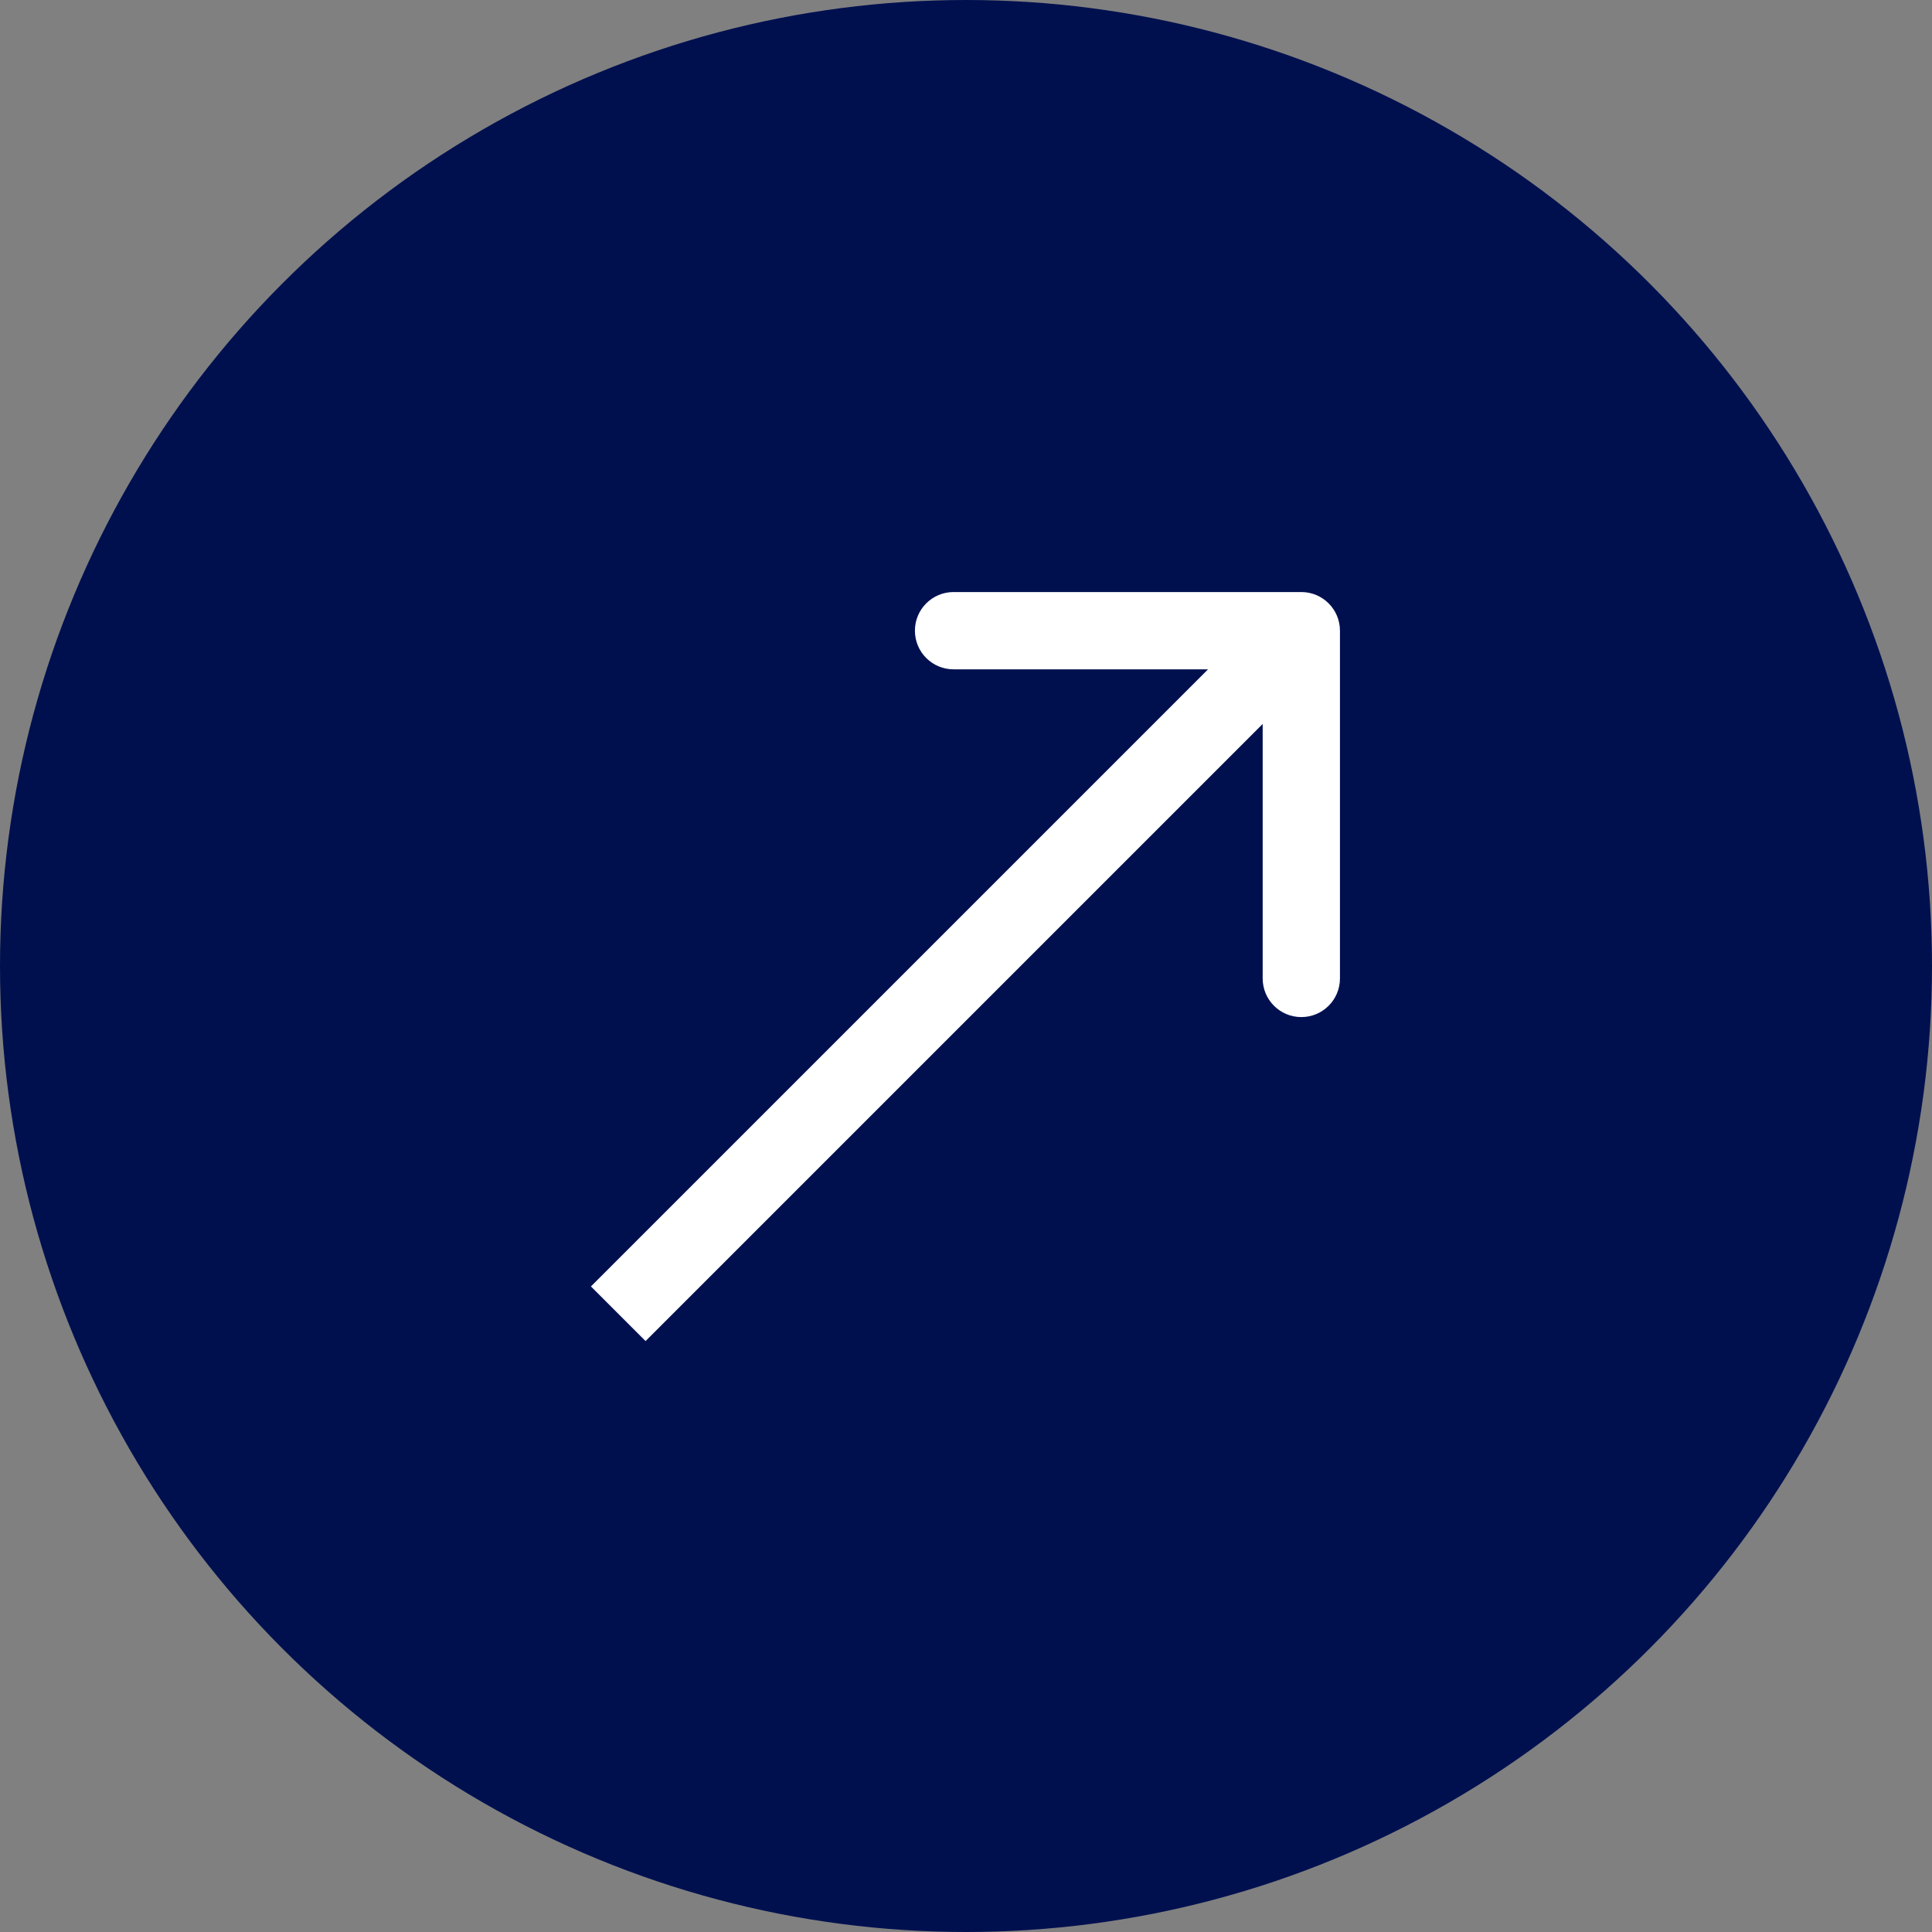
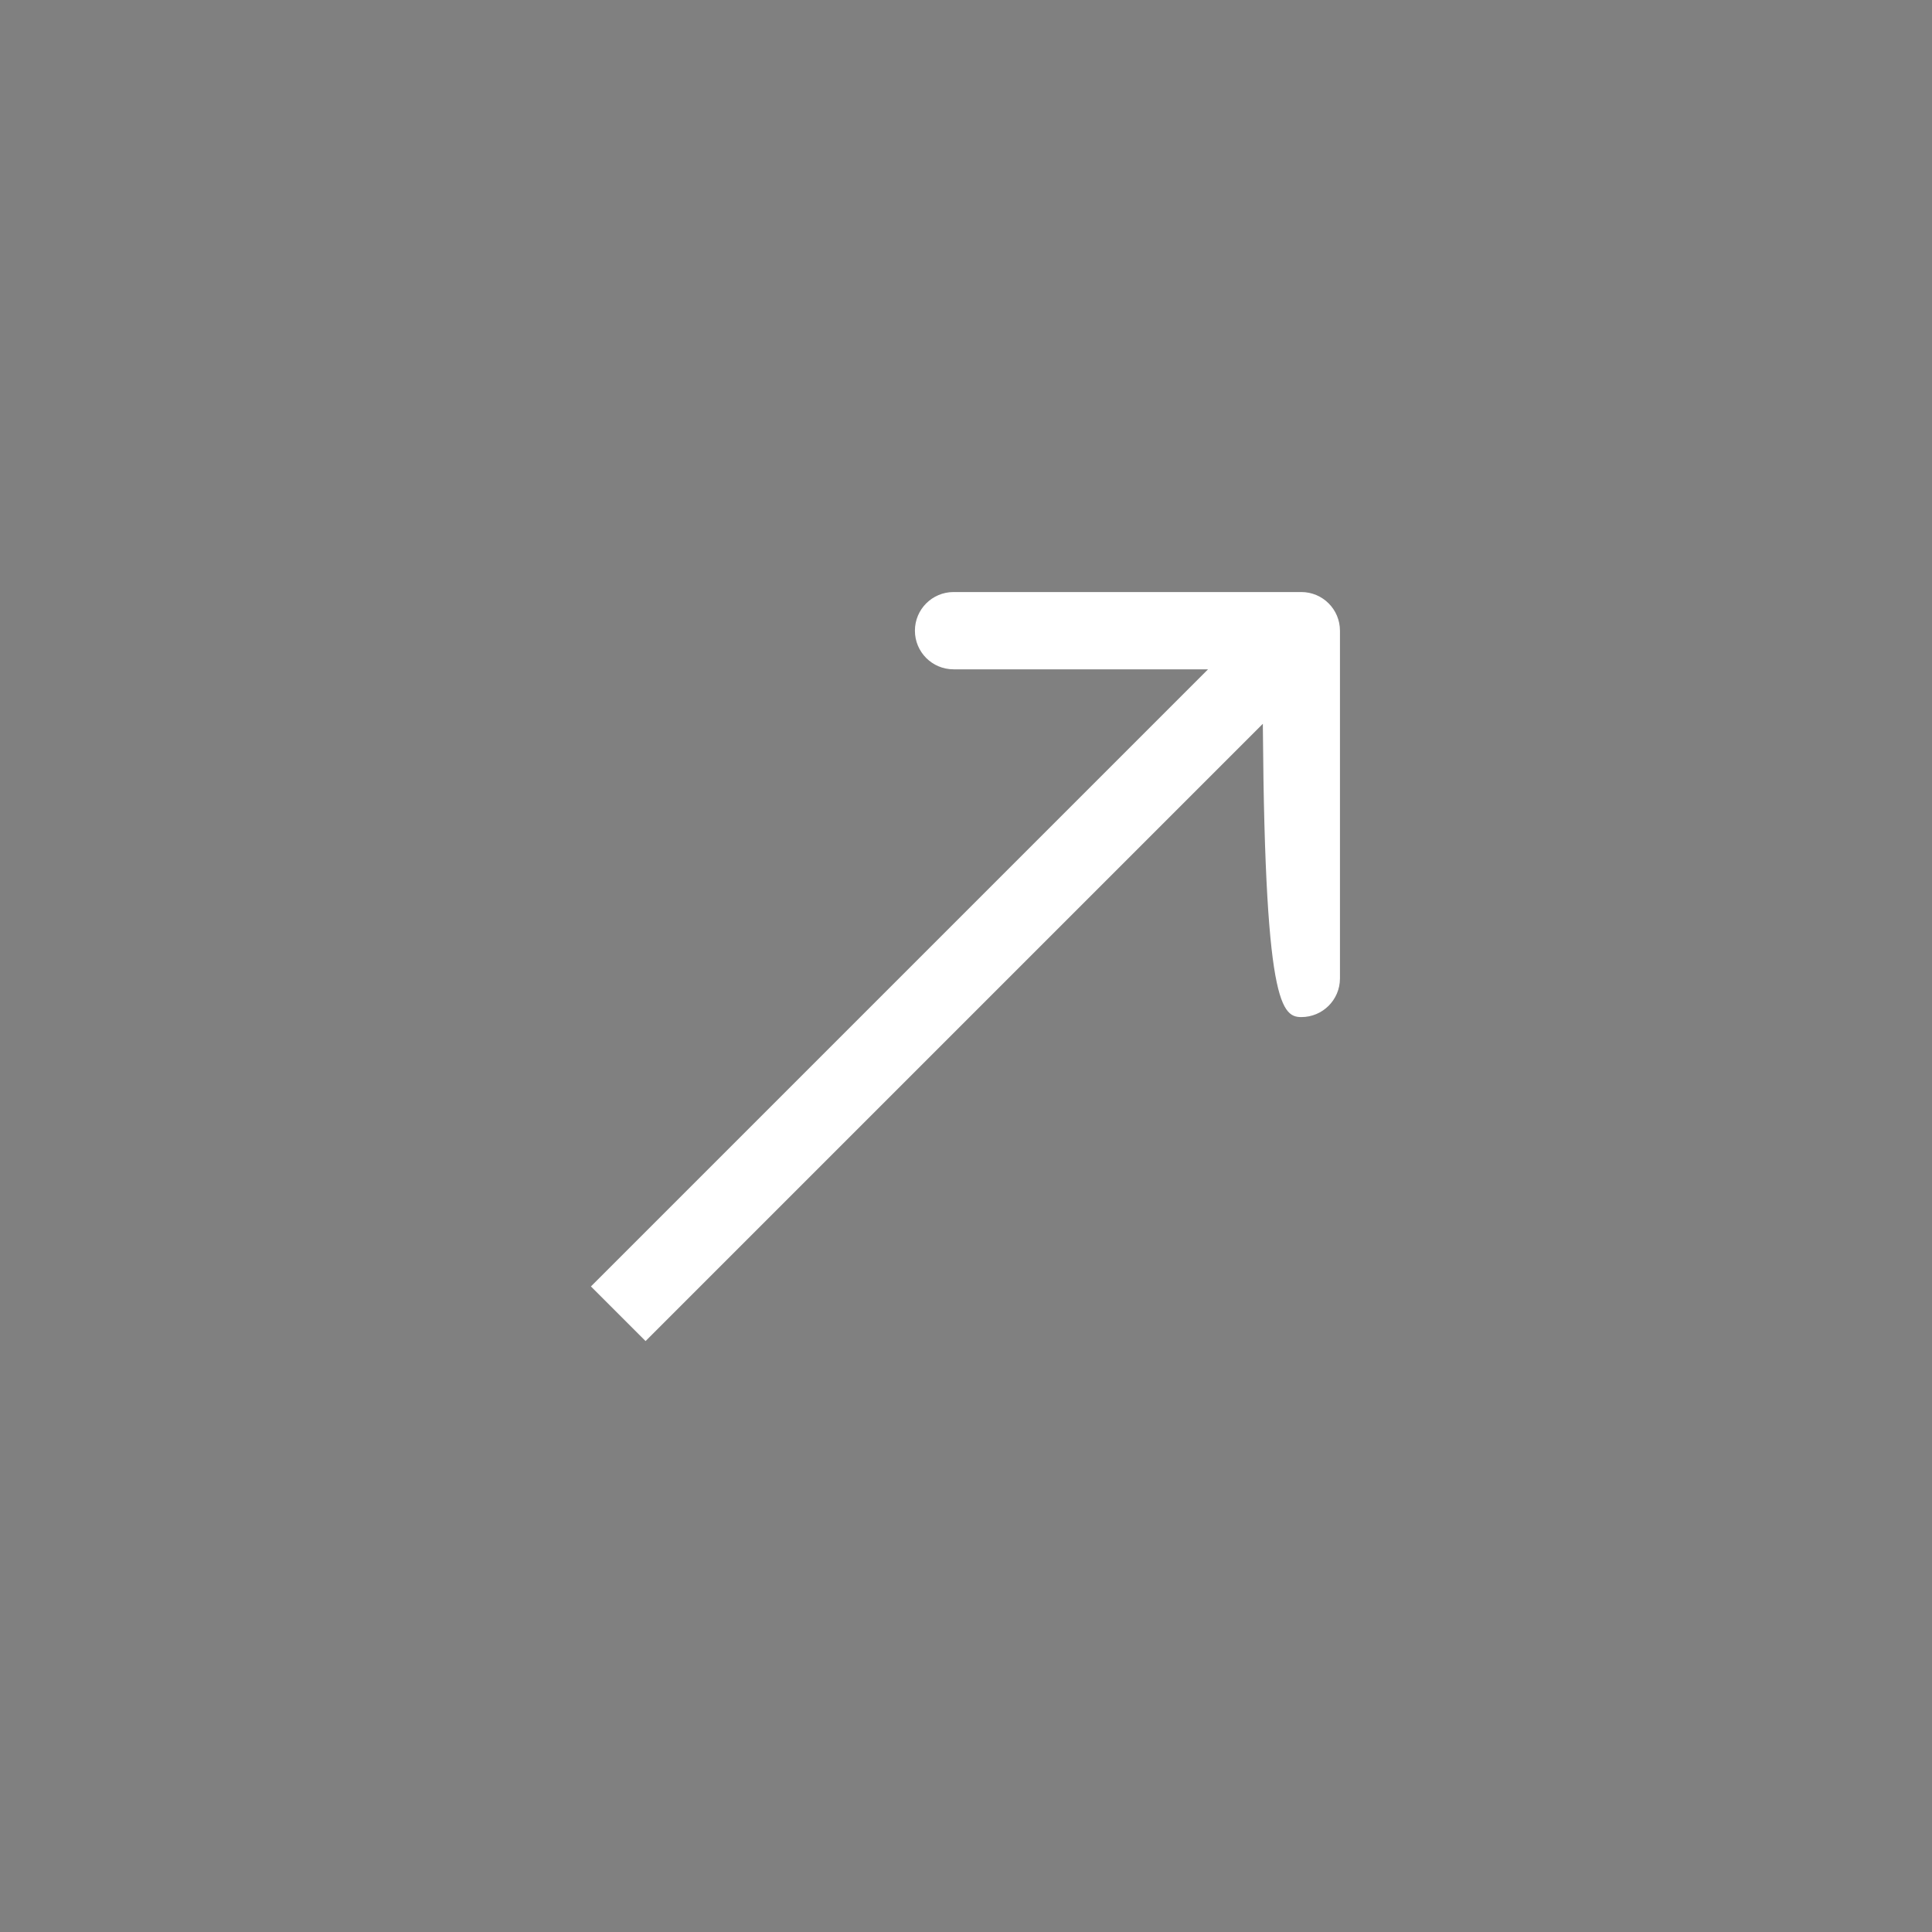
<svg xmlns="http://www.w3.org/2000/svg" width="50" height="50" viewBox="0 0 50 50" fill="none">
  <rect x="0" y="0" width="50" height="50" fill="#808080" stroke="none" />
-   <circle cx="25" cy="25" r="25" fill="#00104F" />
-   <path d="M34.678 16.322C34.678 15.77 34.23 15.322 33.678 15.322L24.678 15.322C24.125 15.322 23.678 15.77 23.678 16.322C23.678 16.875 24.125 17.322 24.678 17.322L32.678 17.322L32.678 25.322C32.678 25.875 33.125 26.322 33.678 26.322C34.23 26.322 34.678 25.875 34.678 25.322L34.678 16.322ZM16.707 34.707L34.385 17.029L32.971 15.615L15.293 33.293L16.707 34.707Z" fill="white" />
+   <path d="M34.678 16.322C34.678 15.77 34.23 15.322 33.678 15.322L24.678 15.322C24.125 15.322 23.678 15.77 23.678 16.322C23.678 16.875 24.125 17.322 24.678 17.322L32.678 17.322C32.678 25.875 33.125 26.322 33.678 26.322C34.23 26.322 34.678 25.875 34.678 25.322L34.678 16.322ZM16.707 34.707L34.385 17.029L32.971 15.615L15.293 33.293L16.707 34.707Z" fill="white" />
</svg>